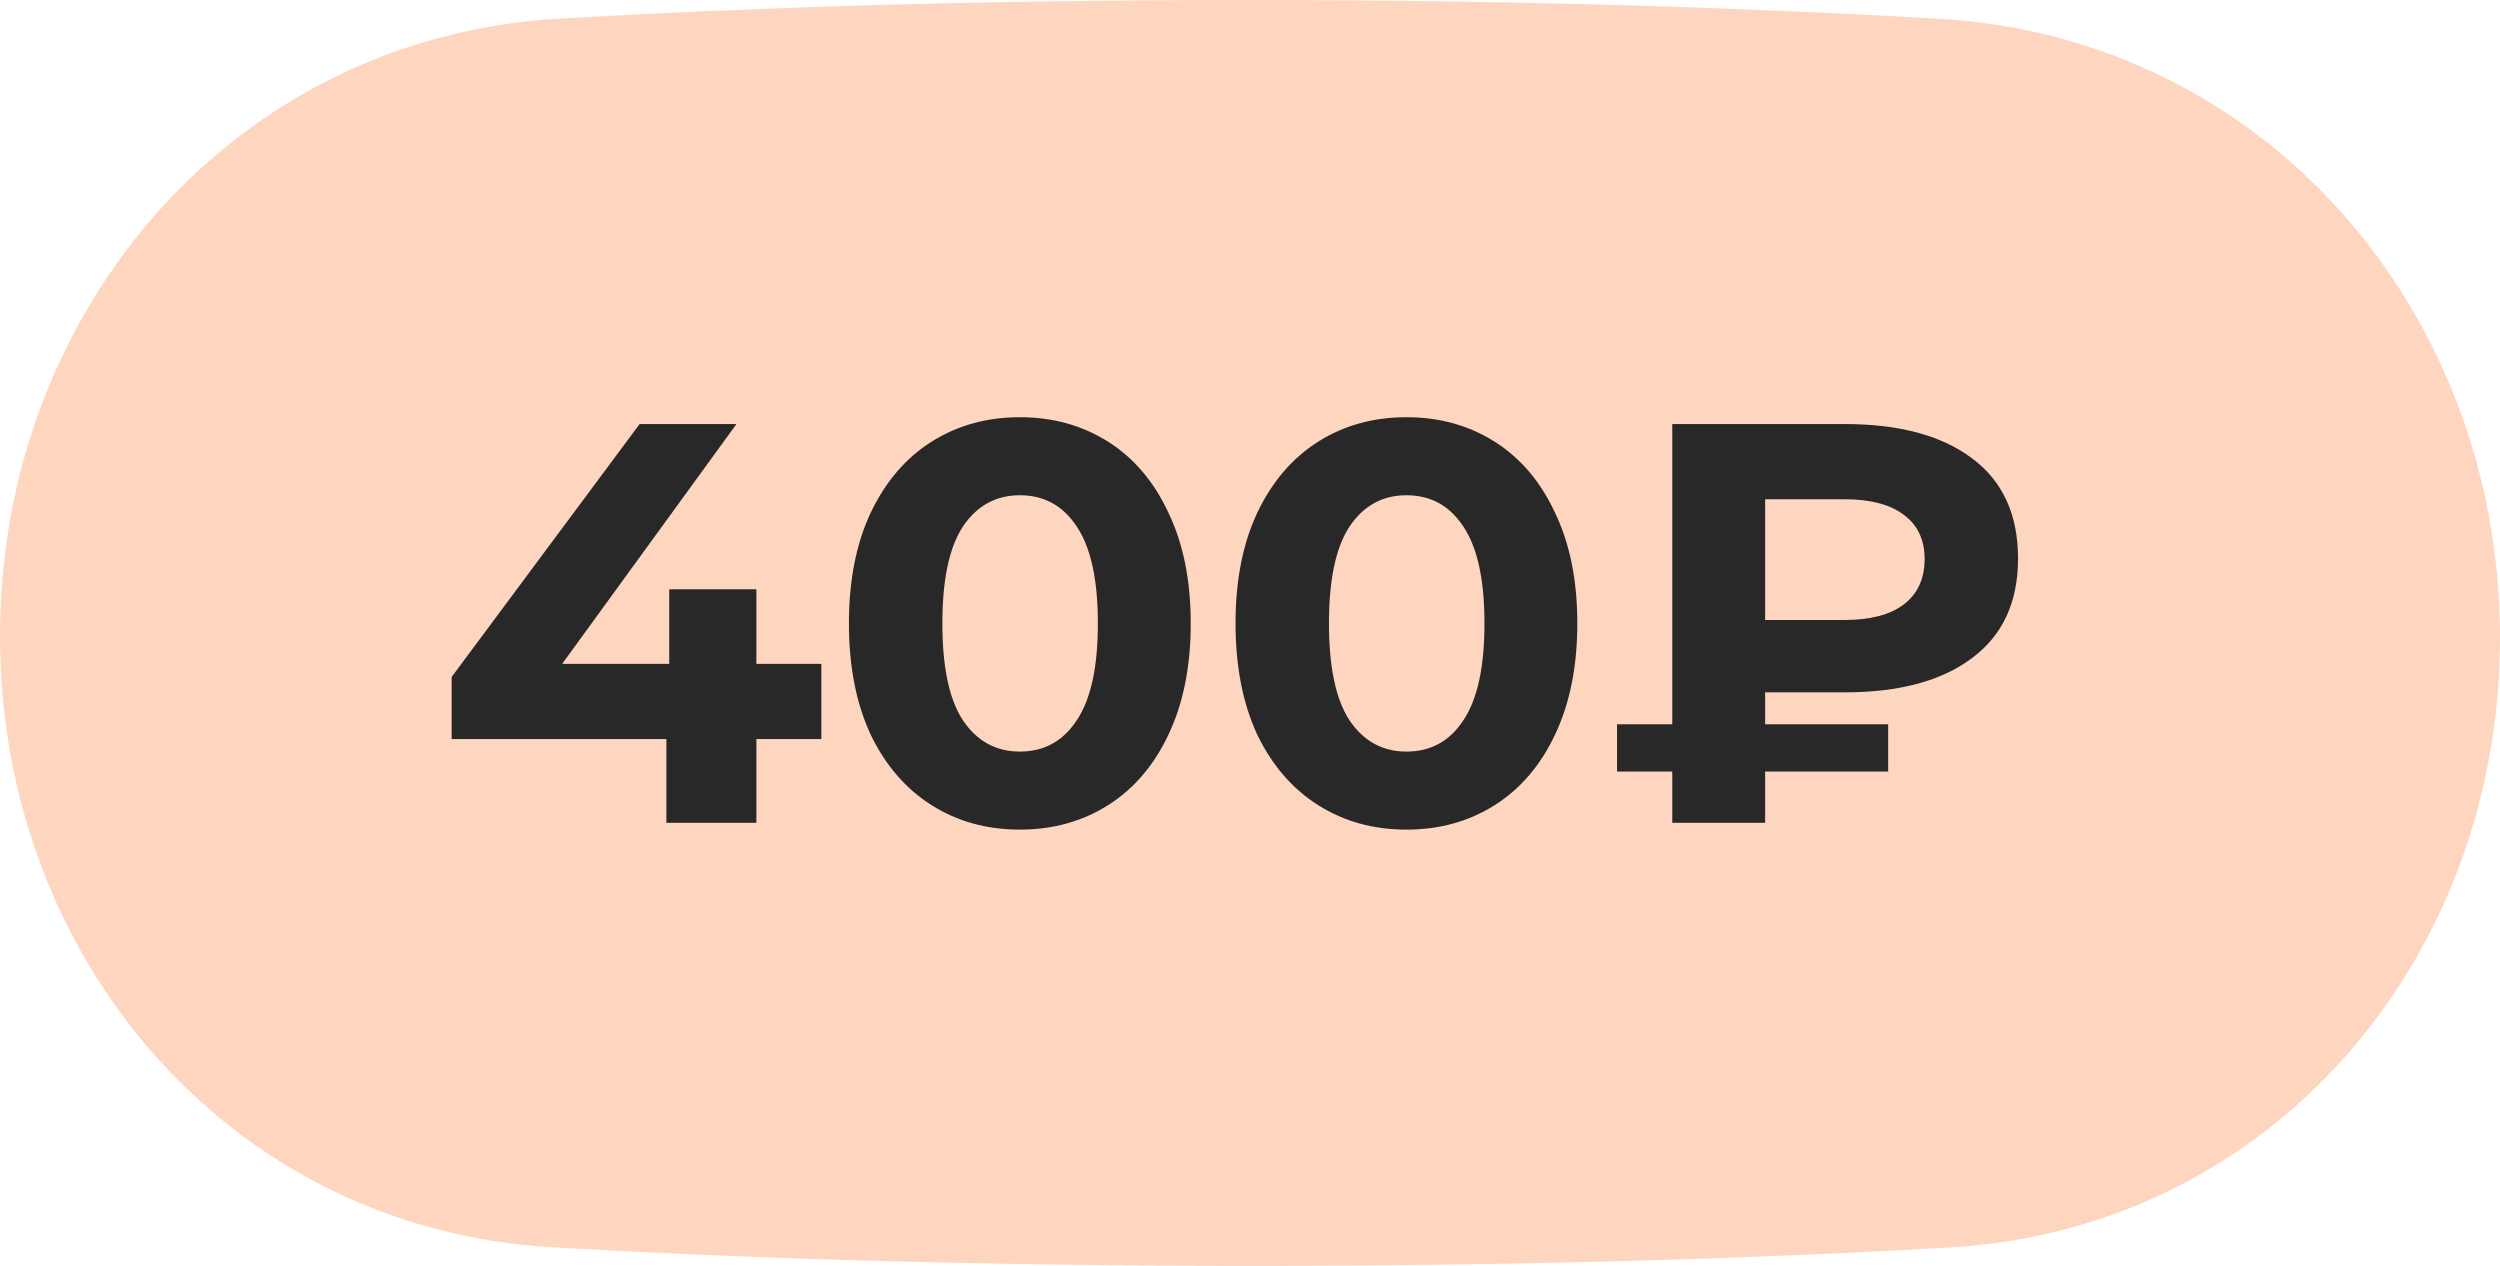
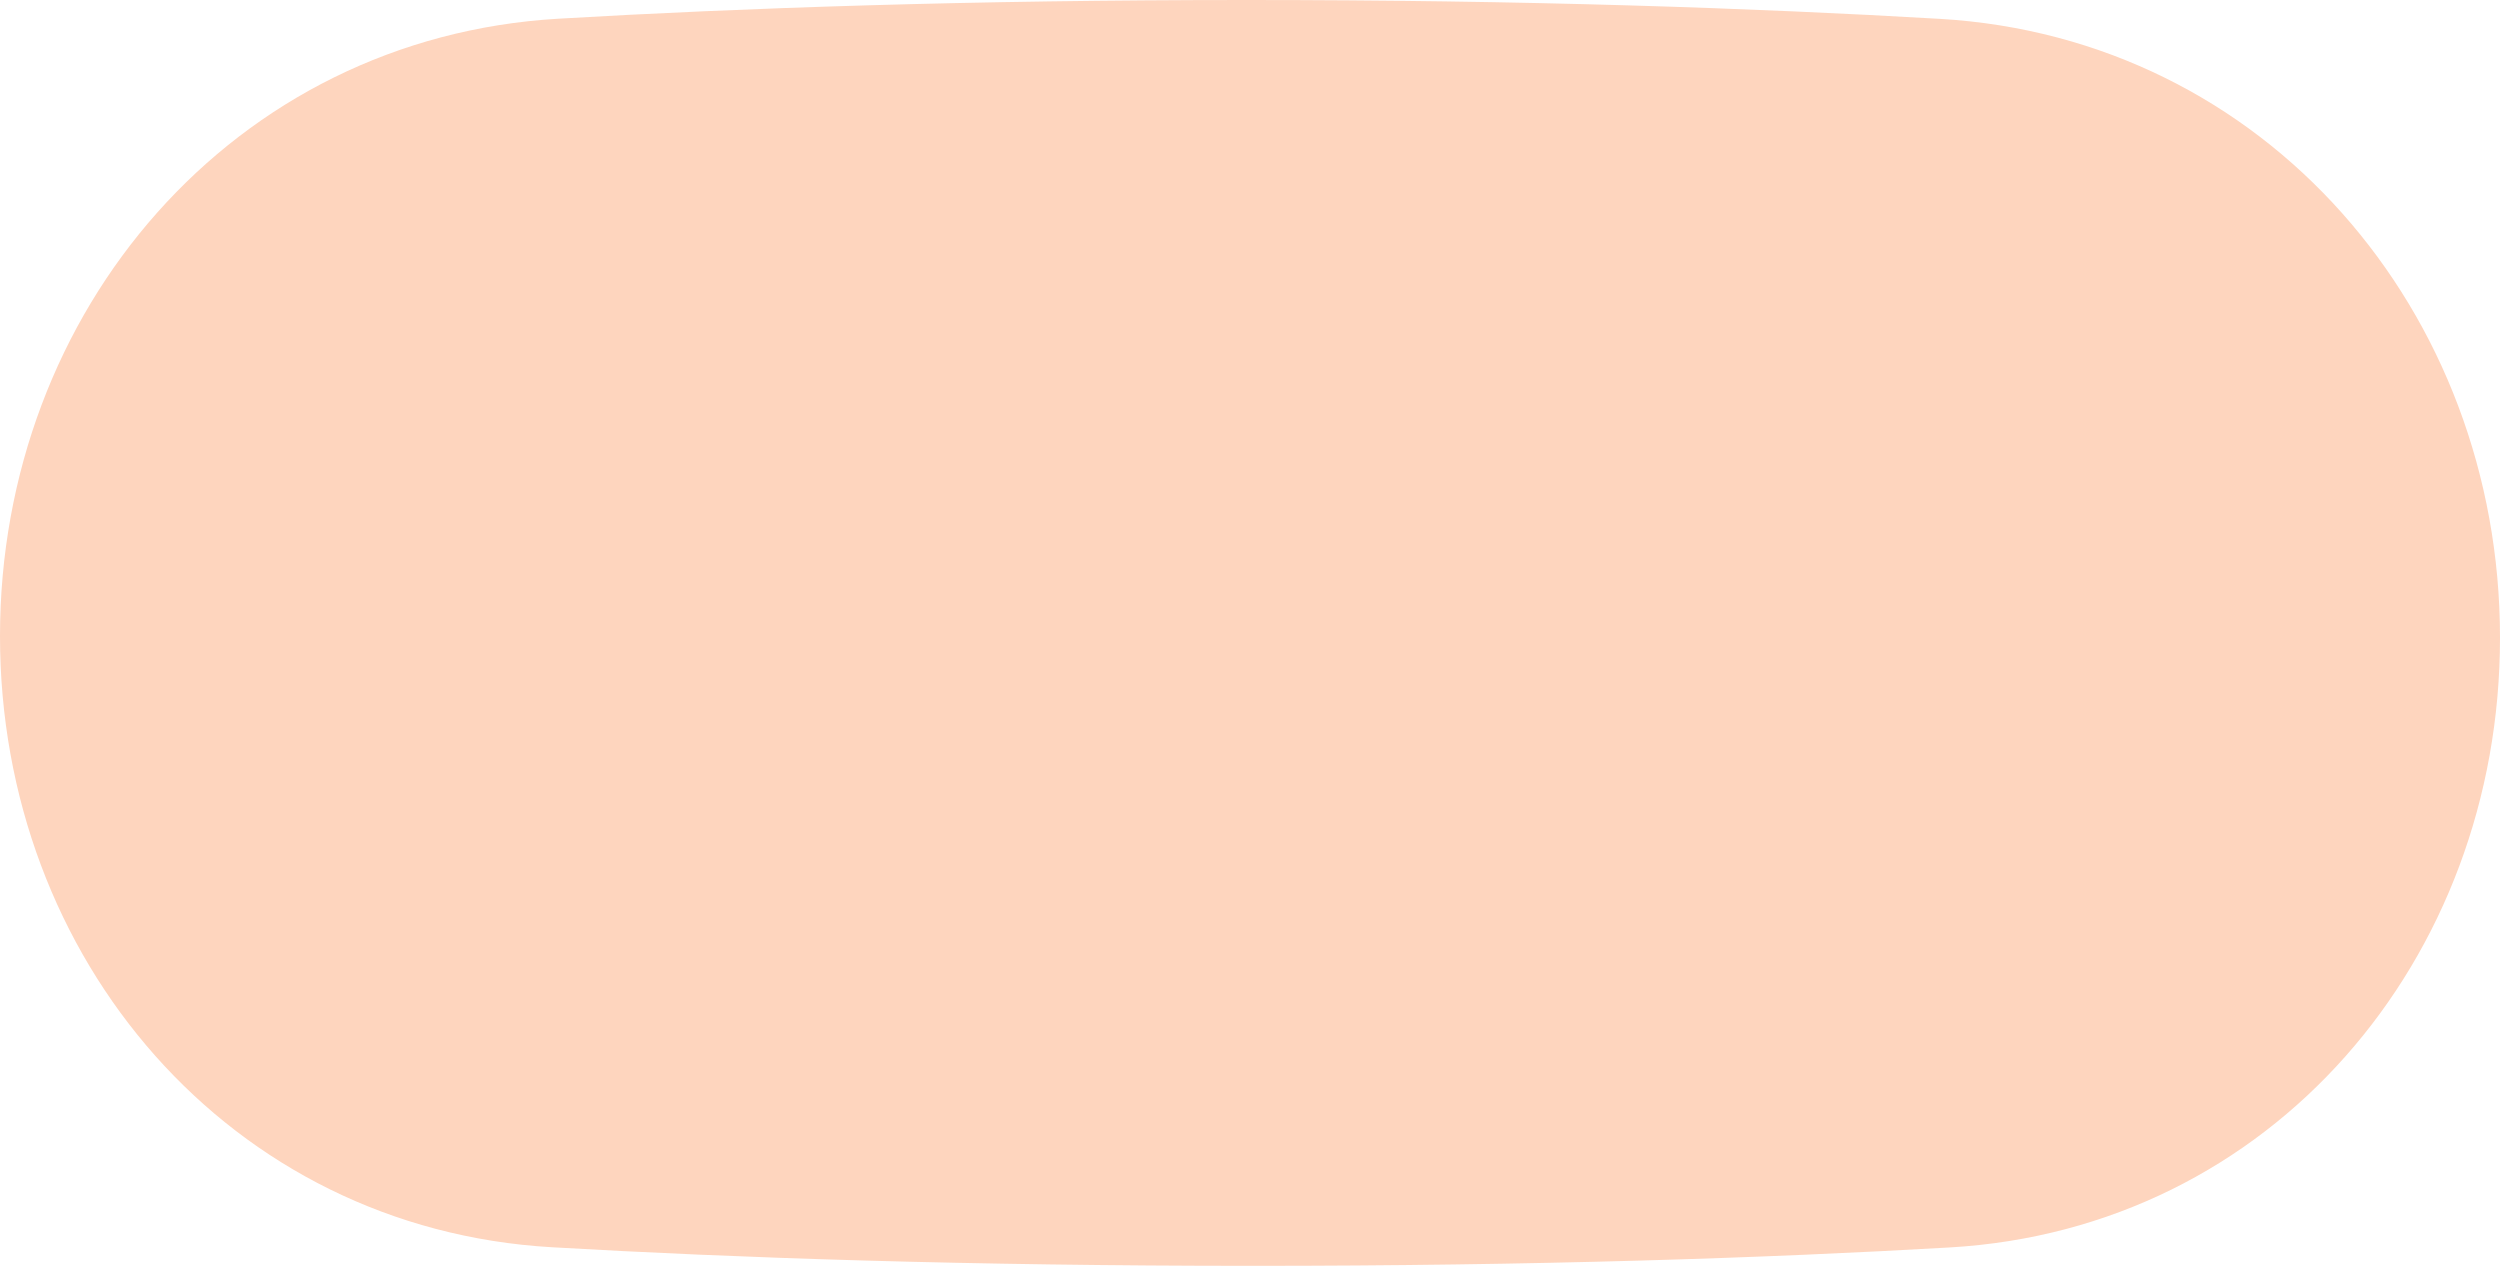
<svg xmlns="http://www.w3.org/2000/svg" width="79" height="40" viewBox="0 0 79 40" fill="none">
  <path d="M0 20.102C0 9.816 7.375 1.193 17.644 0.591C23.428 0.252 30.666 0 39.401 0C48.184 0 55.473 0.255 61.302 0.596C71.594 1.2 79 9.845 79 20.155C79 30.327 71.771 38.83 61.617 39.419C55.854 39.753 48.562 40 39.599 40C30.587 40 23.243 39.75 17.437 39.413C7.259 38.822 0 30.297 0 20.102Z" fill="#FED5BE" />
-   <path d="M25.954 23.354H23.902V26H21.058V23.354H14.272V21.392L20.212 13.4H23.272L17.764 20.978H21.148V18.62H23.902V20.978H25.954V23.354ZM32.227 26.216C31.183 26.216 30.253 25.958 29.436 25.442C28.62 24.926 27.979 24.182 27.511 23.21C27.055 22.226 26.826 21.056 26.826 19.7C26.826 18.344 27.055 17.18 27.511 16.208C27.979 15.224 28.62 14.474 29.436 13.958C30.253 13.442 31.183 13.184 32.227 13.184C33.27 13.184 34.2 13.442 35.017 13.958C35.833 14.474 36.468 15.224 36.925 16.208C37.392 17.18 37.627 18.344 37.627 19.7C37.627 21.056 37.392 22.226 36.925 23.21C36.468 24.182 35.833 24.926 35.017 25.442C34.2 25.958 33.27 26.216 32.227 26.216ZM32.227 23.75C32.995 23.75 33.594 23.42 34.026 22.76C34.471 22.1 34.693 21.08 34.693 19.7C34.693 18.32 34.471 17.3 34.026 16.64C33.594 15.98 32.995 15.65 32.227 15.65C31.471 15.65 30.87 15.98 30.427 16.64C29.994 17.3 29.779 18.32 29.779 19.7C29.779 21.08 29.994 22.1 30.427 22.76C30.87 23.42 31.471 23.75 32.227 23.75ZM44.443 26.216C43.399 26.216 42.469 25.958 41.653 25.442C40.837 24.926 40.195 24.182 39.727 23.21C39.271 22.226 39.043 21.056 39.043 19.7C39.043 18.344 39.271 17.18 39.727 16.208C40.195 15.224 40.837 14.474 41.653 13.958C42.469 13.442 43.399 13.184 44.443 13.184C45.487 13.184 46.417 13.442 47.233 13.958C48.049 14.474 48.685 15.224 49.141 16.208C49.609 17.18 49.843 18.344 49.843 19.7C49.843 21.056 49.609 22.226 49.141 23.21C48.685 24.182 48.049 24.926 47.233 25.442C46.417 25.958 45.487 26.216 44.443 26.216ZM44.443 23.75C45.211 23.75 45.811 23.42 46.243 22.76C46.687 22.1 46.909 21.08 46.909 19.7C46.909 18.32 46.687 17.3 46.243 16.64C45.811 15.98 45.211 15.65 44.443 15.65C43.687 15.65 43.087 15.98 42.643 16.64C42.211 17.3 41.995 18.32 41.995 19.7C41.995 21.08 42.211 22.1 42.643 22.76C43.087 23.42 43.687 23.75 44.443 23.75ZM55.778 21.878V22.886H59.666V24.38H55.778V26H52.844V24.38H51.098V22.886H52.844V13.4H58.298C60.014 13.4 61.352 13.76 62.312 14.48C63.284 15.2 63.77 16.256 63.77 17.648C63.77 19.028 63.284 20.078 62.312 20.798C61.352 21.518 60.014 21.878 58.298 21.878H55.778ZM60.818 17.666C60.818 17.054 60.596 16.586 60.152 16.262C59.72 15.938 59.096 15.776 58.28 15.776H55.778V19.592H58.28C59.096 19.592 59.72 19.43 60.152 19.106C60.596 18.77 60.818 18.29 60.818 17.666Z" fill="#282828" />
</svg>